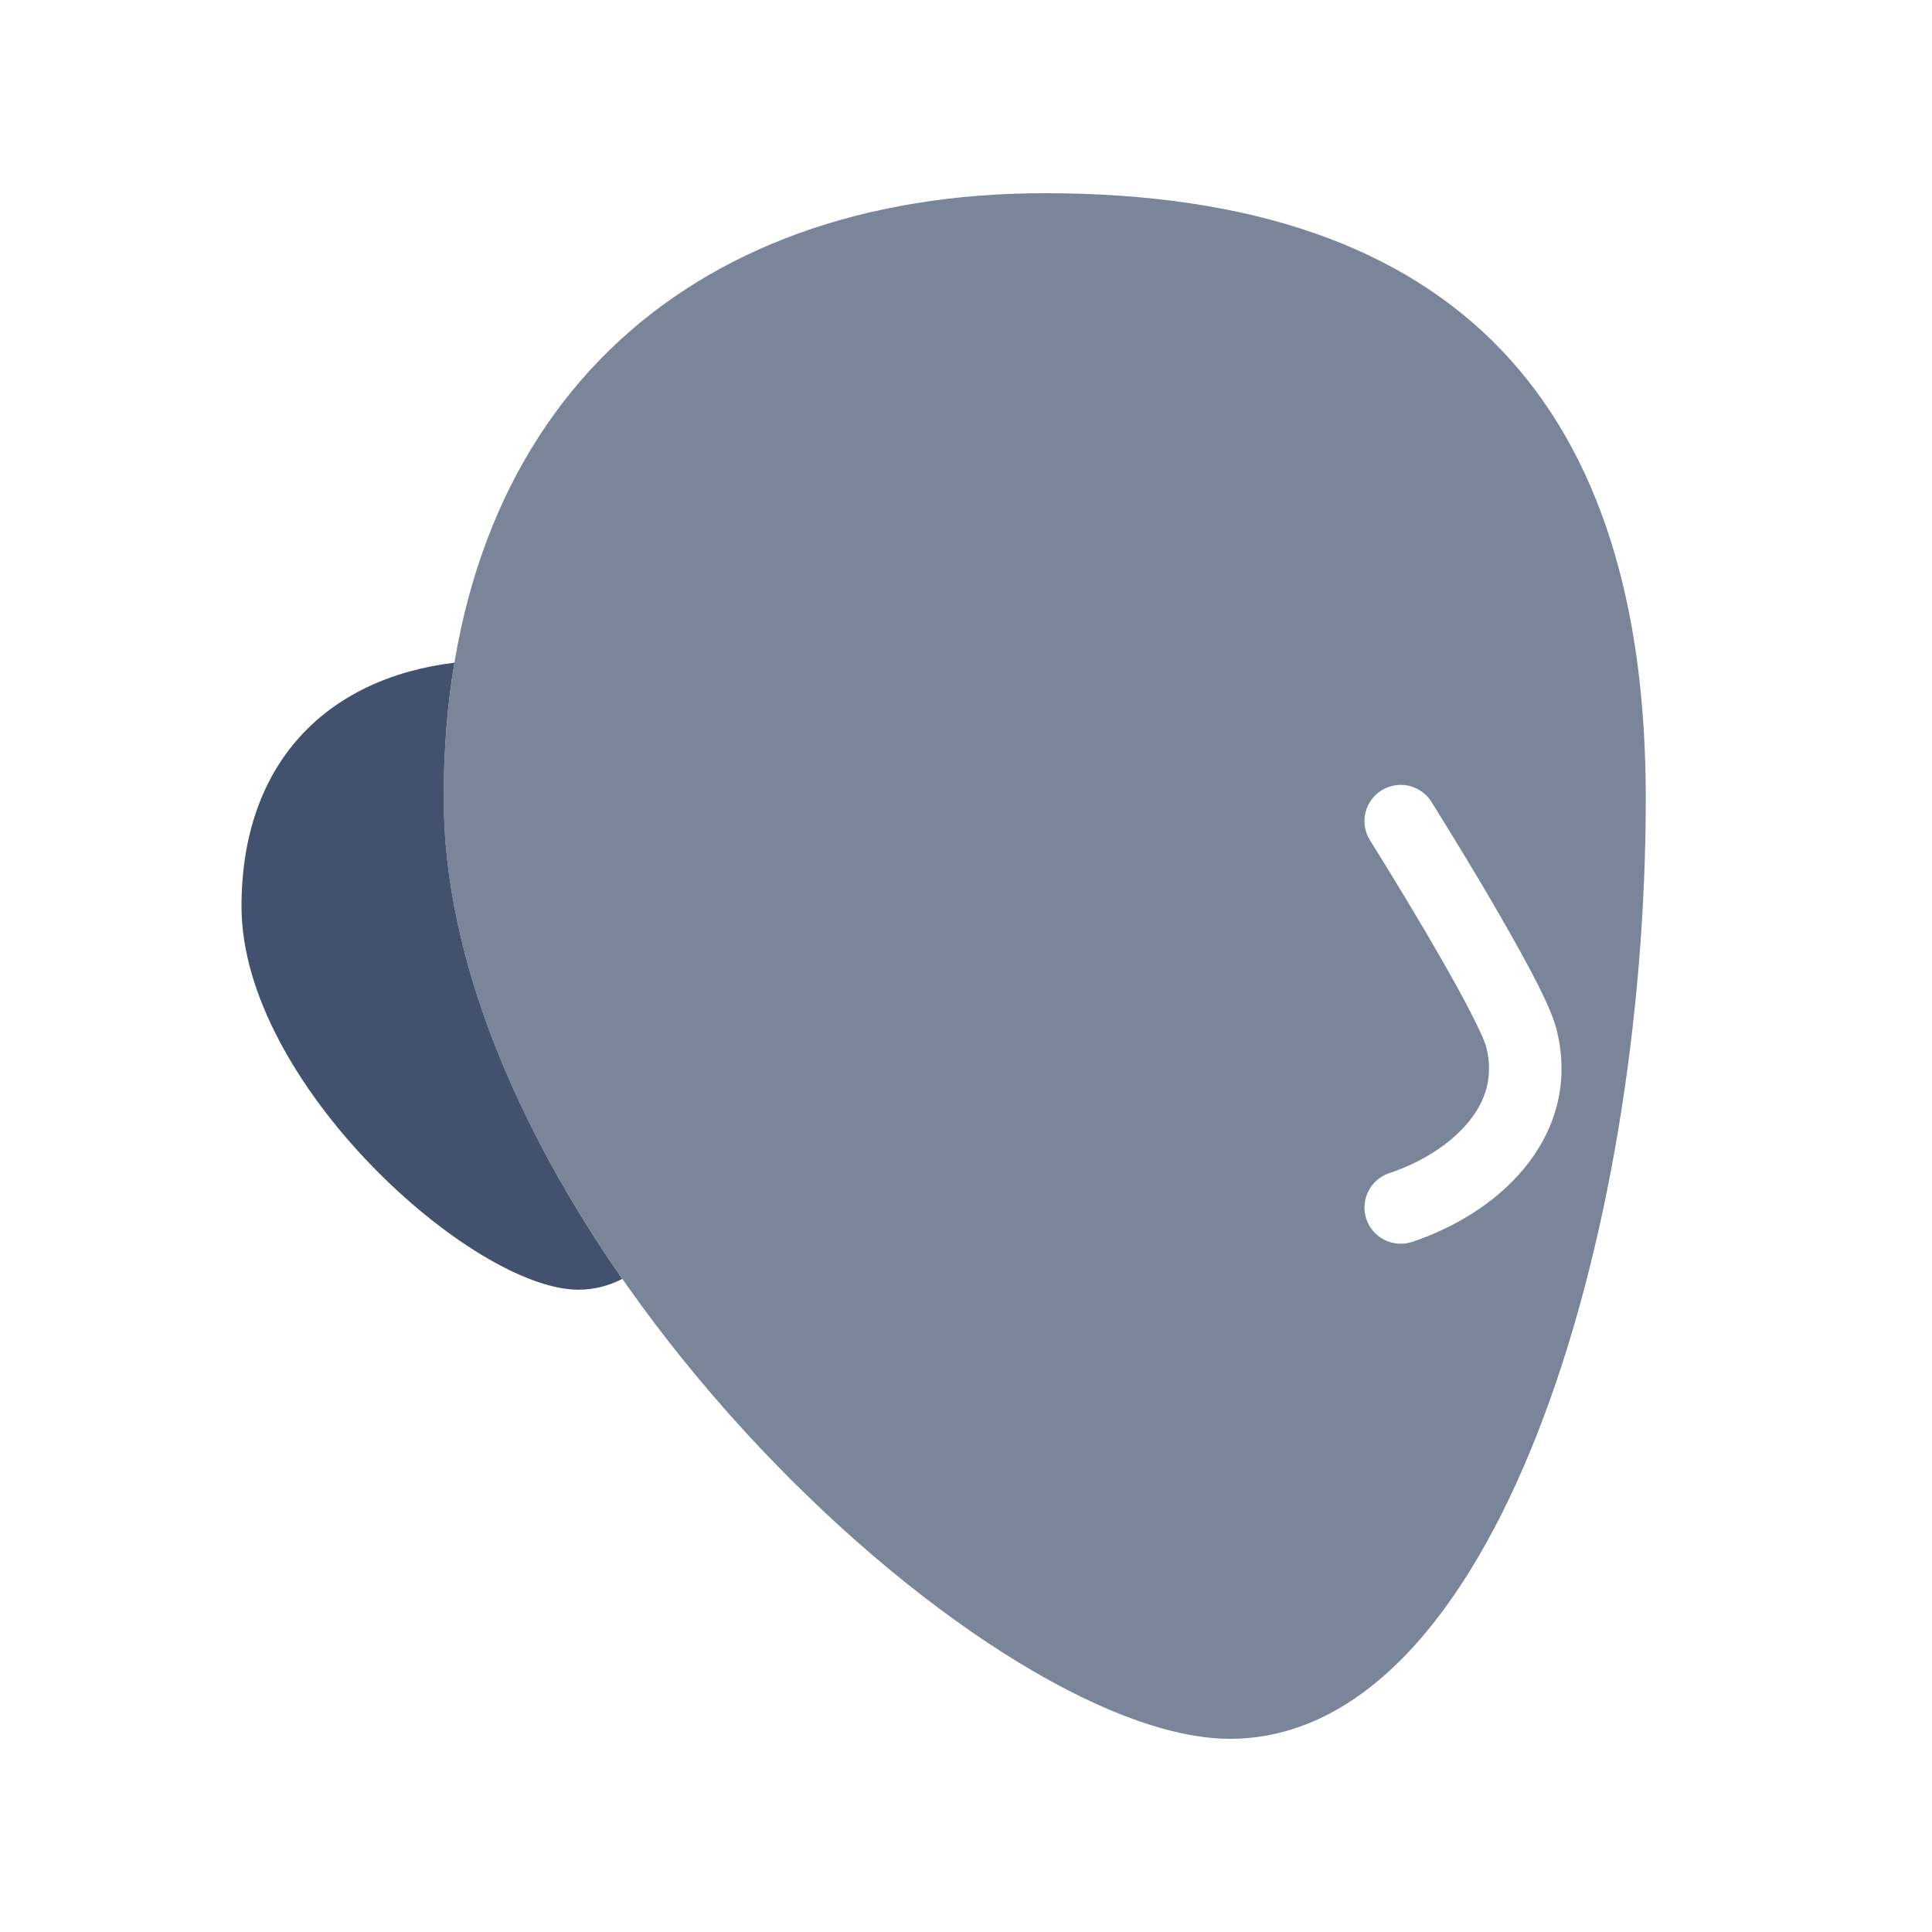
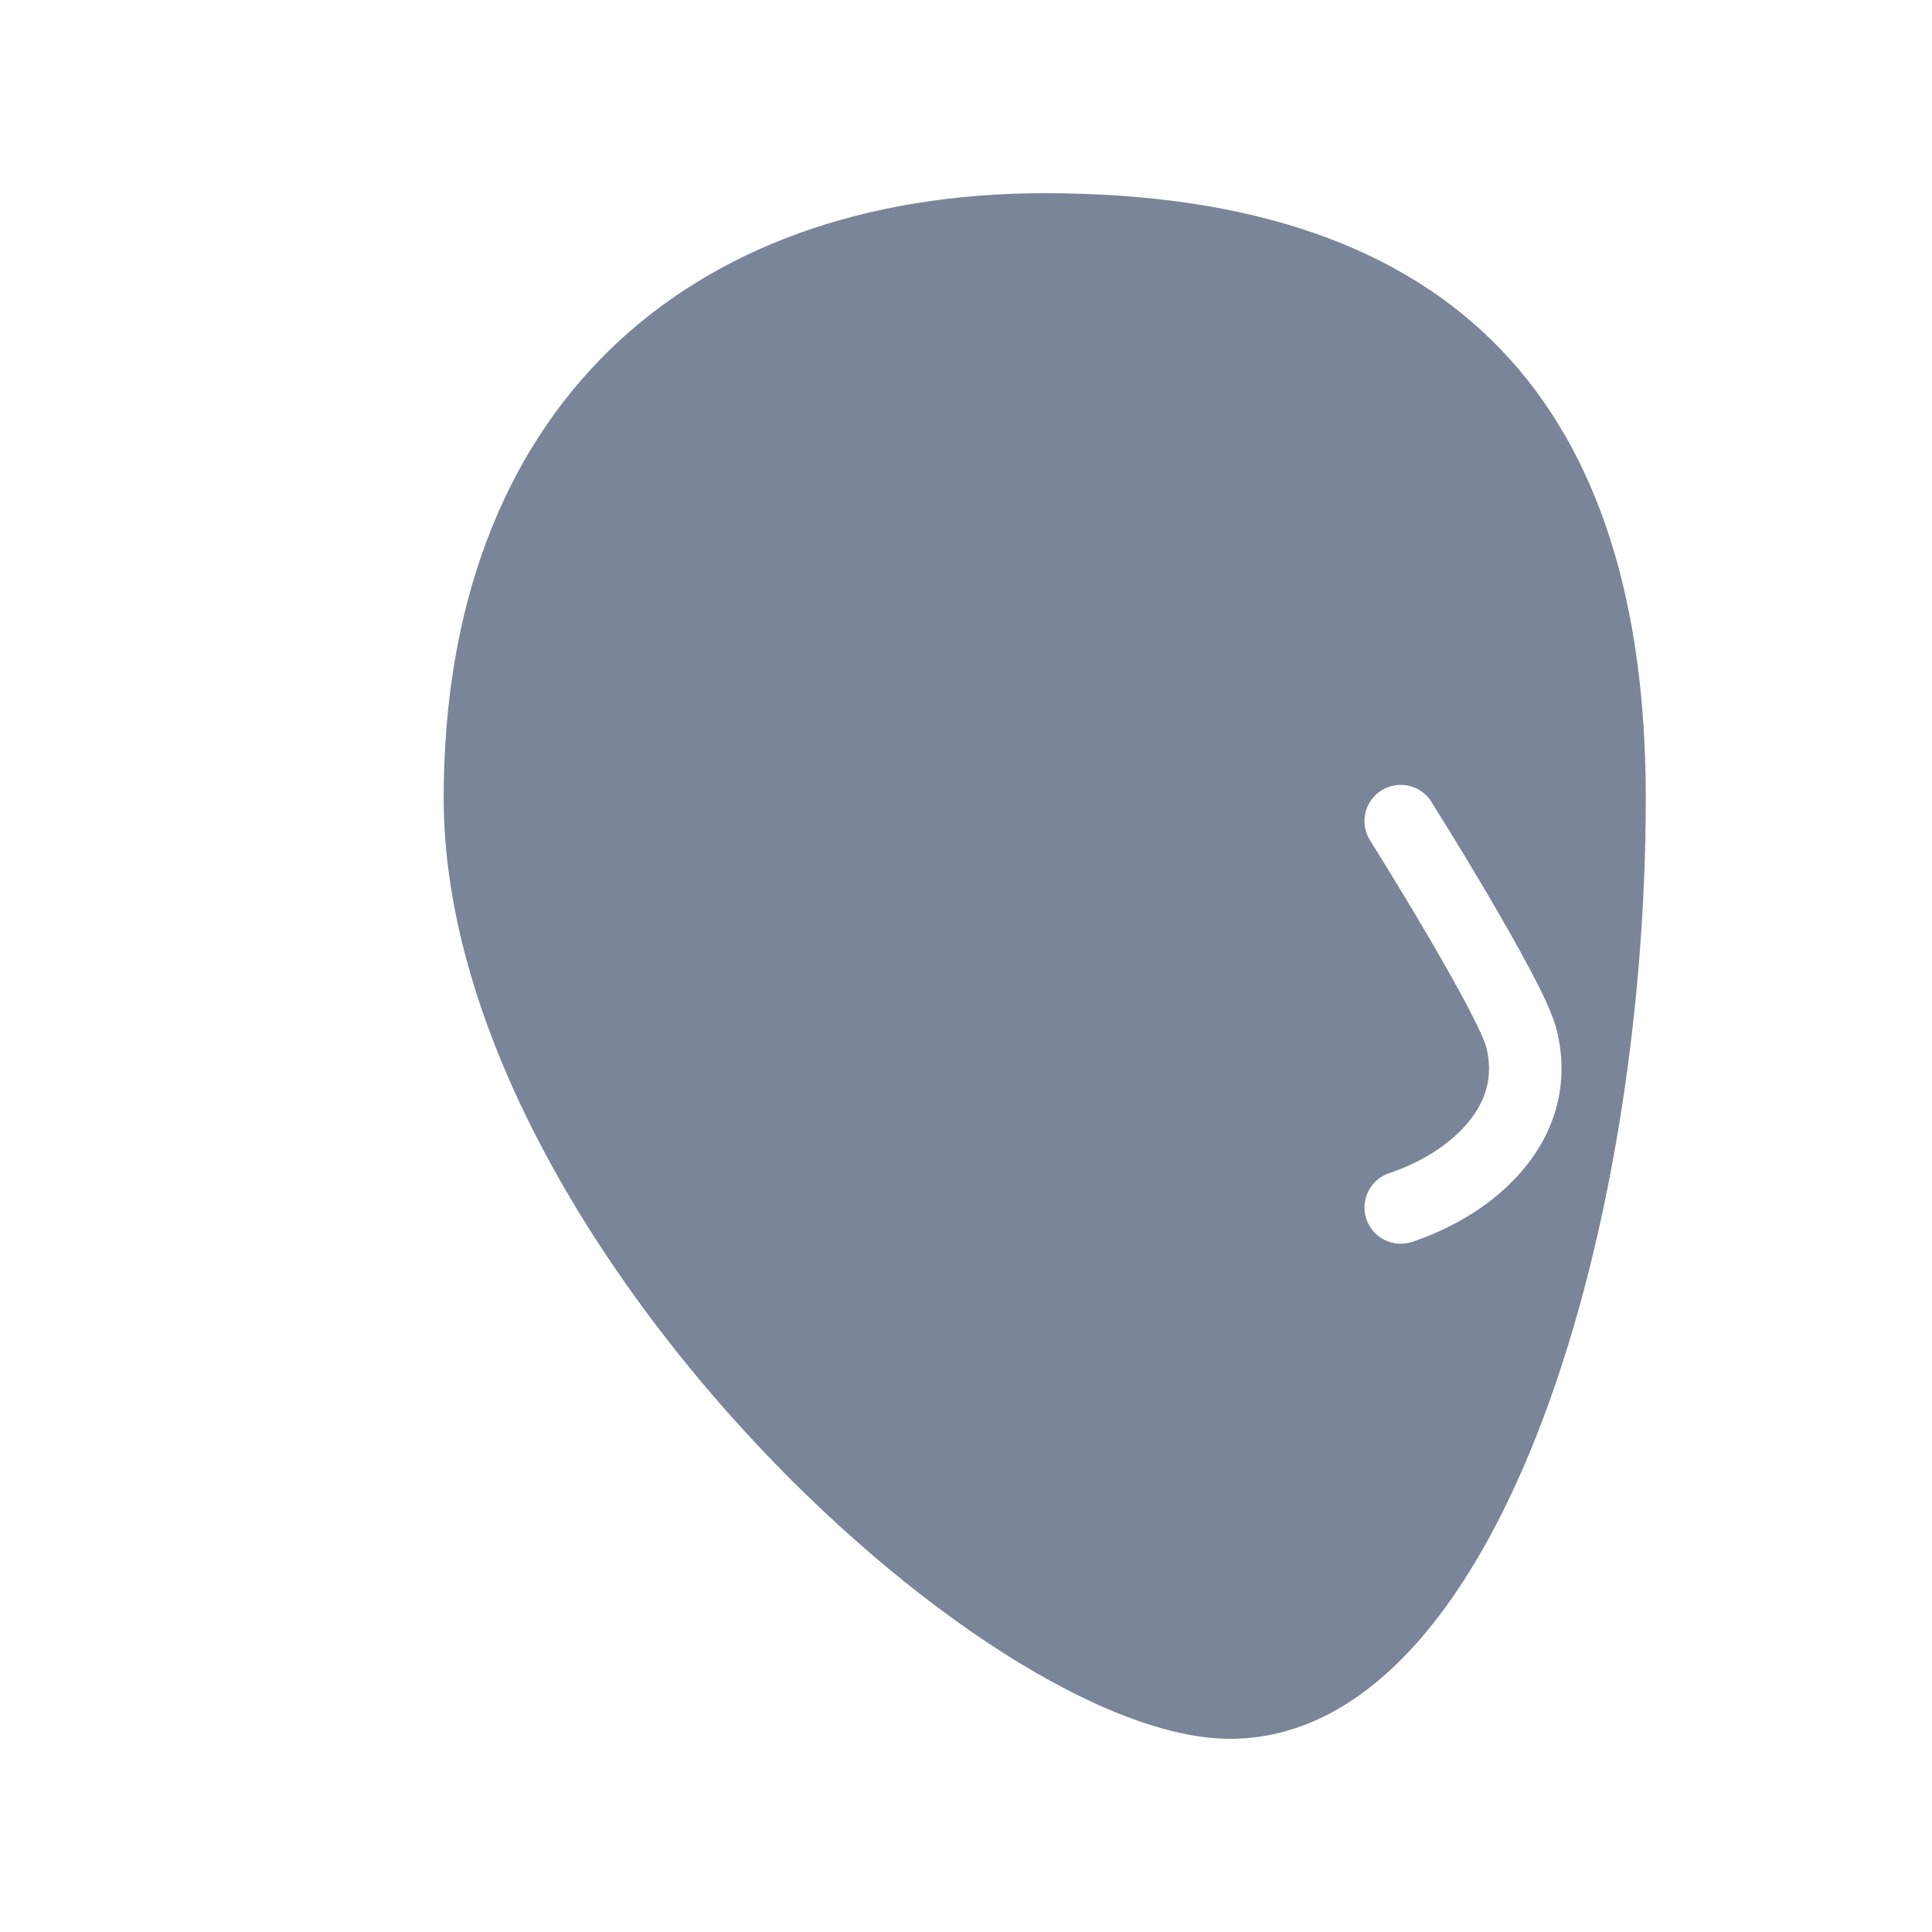
<svg xmlns="http://www.w3.org/2000/svg" width="20" height="20" viewBox="0 0 20 20" fill="none">
  <path opacity="0.7" fill-rule="evenodd" clip-rule="evenodd" d="M17.037 8.261C17.037 4.241 15.124 2 10.815 2C7.099 2 4.593 4.241 4.593 8.261C4.593 12.747 10.179 18 12.732 18C15.485 18 17.037 12.803 17.037 8.261ZM14.818 8.3C14.707 8.125 14.476 8.072 14.3 8.183C14.125 8.293 14.072 8.524 14.183 8.7L14.195 8.719L14.231 8.777C14.262 8.827 14.307 8.899 14.361 8.987C14.469 9.163 14.613 9.401 14.761 9.652C14.909 9.905 15.059 10.167 15.178 10.391C15.304 10.63 15.372 10.784 15.386 10.841C15.462 11.143 15.381 11.398 15.199 11.618C15.008 11.849 14.708 12.036 14.382 12.144C14.185 12.21 14.079 12.422 14.144 12.619C14.21 12.815 14.422 12.921 14.619 12.856C15.043 12.714 15.476 12.461 15.777 12.096C16.087 11.722 16.256 11.227 16.114 10.659C16.074 10.499 15.959 10.263 15.841 10.04C15.714 9.802 15.558 9.528 15.408 9.272C15.257 9.015 15.109 8.773 15 8.594C14.945 8.505 14.899 8.432 14.868 8.381L14.831 8.322L14.818 8.3Z" fill="#42526E" />
-   <path fill-rule="evenodd" clip-rule="evenodd" d="M4.704 6.86C3.369 7.023 2.5 7.91 2.5 9.383C2.5 11.211 4.894 13.351 5.988 13.351C6.149 13.351 6.3 13.312 6.442 13.239C5.354 11.677 4.593 9.917 4.593 8.261C4.593 7.767 4.63 7.299 4.704 6.86Z" fill="#42526E" />
</svg>